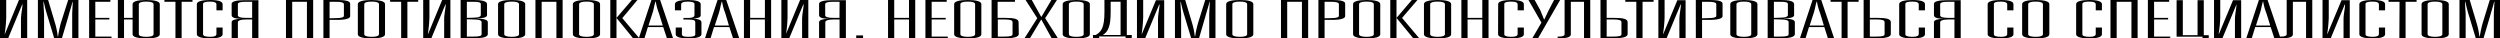
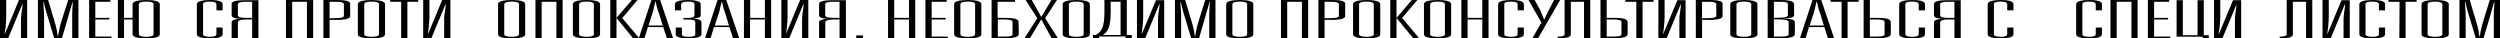
<svg xmlns="http://www.w3.org/2000/svg" viewBox="0 0 534.32 8.21">
  <g id="Слой_2" data-name="Слой 2">
    <g id="Слой_1-2" data-name="Слой 1">
      <path d="M0,0H1.33V3.72A28.31,28.31,0,0,1,1,7.23h.06L4.05,0H5.81V8.16H4.48V4.24c0-1.28.33-2.51.33-3.3H4.75l-3,7.22H0Z" />
      <path d="M8.1,0h2.19l1.46,4.89a15.89,15.89,0,0,1,.59,2.89h.07A25.23,25.23,0,0,1,13,4.93L14.57,0h2.19V8.16H15.43v-5c0-.52.07-1.71.13-2.74H15.5c-.3,1.07-.7,2.36-.93,3.22L13.24,8.16H11.58L10.22,3.64A29.35,29.35,0,0,1,9.36.38H9.29c0,1.07.13,2.24.13,2.74v5H8.1Z" />
      <path d="M19.05,0h4.54V.38H20.37V3.82h3v.34h-3V7.82h3.46v.34H19.05Z" />
      <path d="M26.51,4.16v4H25.19V0h1.32V3.82h1.83V.88C28.34.31,29.4,0,31.26,0s2.89.31,2.89.88V7.33c0,.56-1,.88-2.89.88s-2.92-.32-2.92-.88V4.16ZM32.82.89c0-.36-.6-.55-1.56-.55s-1.59.19-1.59.55V7.32c0,.36.63.55,1.59.55s1.56-.19,1.56-.55Z" />
-       <path d="M37.5.38H35.14V0h6V.38H38.82V8.16H37.5Z" />
      <path d="M42.07.88C42.07.31,43.14,0,44.9,0s2.68.31,2.68.88V2.21H46.26V.94c0-.32-.3-.6-1.36-.6s-1.5.19-1.5.5V7.36c0,.32.57.51,1.5.51s1.36-.19,1.36-.61V5.88h1.32V7.33c0,.56-.93.88-2.68.88s-2.83-.32-2.83-.88Z" />
      <path d="M53.89,8.16v-4H52.66c-1.33,0-1.82.28-1.82.58V8.16H49.51V4.74c0-.49.86-.69,2.05-.73V4c-1.69,0-2.05-.36-2.05-.8V.8c0-.51,1.12-.76,2.72-.76h3V8.16Zm0-7.78H52.46c-1.06,0-1.62.16-1.62.51V3.28c0,.36.62.54,1.75.54h1.3Z" />
      <path d="M61.12,0h5.81V8.16H65.6V.38H62.45V8.16H61.12Z" />
      <path d="M69.12,0h3c1.8,0,2.72.25,2.72.78V3.47c0,.46-.92.78-2.72.78H70.44V8.16H69.12Zm2.75,3.87c1,0,1.63-.16,1.63-.48V.89c0-.35-.6-.51-1.63-.51H70.44V3.91Z" />
      <path d="M82.29,7.33c0,.56-1,.88-2.89.88s-2.92-.32-2.92-.88V.88C76.48.31,77.55,0,79.4,0s2.89.31,2.89.88ZM81,.89c0-.36-.59-.55-1.56-.55s-1.59.19-1.59.55V7.32c0,.36.63.55,1.59.55S81,7.68,81,7.32Z" />
      <path d="M85.74.38H83.38V0h6V.38H87.07V8.16H85.74Z" />
      <path d="M90.45,0h1.33V3.72a28.31,28.31,0,0,1-.33,3.51h.06L94.5,0h1.76V8.16H94.93V4.24c0-1.28.33-2.51.33-3.3H95.2l-3,7.22H90.45Z" />
-       <path d="M98.45,0h2.85c1.66,0,2.79.25,2.79.87V3.27c0,.46-1,.66-2.09.69V4c1.26,0,2.26.17,2.26.75V7.29c0,.61-1.1.87-2.59.87H98.45Zm2.75,3.78c1.23,0,1.56-.29,1.56-.57V.89c0-.36-.33-.51-1.62-.51H99.78V3.82Zm-1.42.34V7.82h1.36c1.33,0,1.79-.15,1.79-.49V4.74c0-.4-.56-.58-1.73-.58Z" />
      <path d="M112.25,7.33c0,.56-1,.88-2.88.88s-2.92-.32-2.92-.88V.88c0-.57,1.06-.88,2.92-.88s2.88.31,2.88.88ZM110.93.89c0-.36-.6-.55-1.56-.55s-1.6.19-1.6.55V7.32c0,.36.63.55,1.6.55s1.56-.19,1.56-.55Z" />
      <path d="M114.44,0h5.81V8.16h-1.33V.38h-3.15V8.16h-1.33Z" />
      <path d="M128.25,7.33c0,.56-1,.88-2.89.88s-2.92-.32-2.92-.88V.88c0-.57,1.06-.88,2.92-.88s2.89.31,2.89.88ZM126.92.89c0-.36-.6-.55-1.56-.55s-1.59.19-1.59.55V7.32c0,.36.63.55,1.59.55s1.56-.19,1.56-.55Z" />
      <path d="M130.44,0h1.32V8.16h-1.32Zm1.32,3.83L135.05,0h1.19L133,3.87l3.62,4.29h-1.33Z" />
      <path d="M141.75,5.79h-3.28l-.73,2.37h-1.2L139.23,0h1.86l2.75,8.12h-1.32Zm-.1-.34-.83-2.66a11,11,0,0,1-.66-2.45h-.07c-.26.81-.36,1.64-.63,2.45l-.86,2.66Z" />
      <path d="M147,.34c-1.06,0-1.42.28-1.42.6V2.21h-1.33V.88c0-.57,1-.88,2.75-.88s2.76.31,2.76.88V3.3c0,.5-.93.62-1.63.69V4c.76,0,1.79.16,1.79.76V7.33c0,.56-1.06.88-2.82.88s-2.68-.32-2.68-.88V5.88h1.32V7.26c0,.42.3.61,1.36.61s1.5-.17,1.5-.5V4.77c0-.49-.44-.59-1.7-.59h-.83V3.84h.77c1,0,1.59-.1,1.59-.66V.84C148.42.53,147.92.34,147,.34Z" />
      <path d="M155.89,5.79H152.6l-.73,2.37h-1.19L153.36,0h1.86L158,8.16h-1.33Zm-.1-.34L155,2.79a11,11,0,0,1-.67-2.45h-.06c-.27.81-.37,1.64-.63,2.45l-.87,2.66Z" />
      <path d="M159,0h1.33V3.82h3.15V0h1.33V8.16h-1.33v-4H160.3v4H159Z" />
      <path d="M167,0h1.32V3.72A26.51,26.51,0,0,1,168,7.23H168L171,0h1.76V8.16h-1.33V4.24c0-1.28.33-2.51.33-3.3h-.07l-3,7.22H167Z" />
      <path d="M179.44,8.16v-4h-1.22c-1.33,0-1.83.28-1.83.58V8.16h-1.33V4.74c0-.49.87-.69,2.06-.73V4c-1.69,0-2.06-.36-2.06-.8V.8c0-.51,1.13-.76,2.73-.76h3V8.16Zm0-7.78H178c-1.06,0-1.63.16-1.63.51V3.28c0,.36.63.54,1.76.54h1.29Z" />
      <path d="M183,7.57h1.46v.59H183Z" />
      <path d="M189.8,0h1.32V3.82h3.16V0h1.33V8.16h-1.33v-4h-3.16v4H189.8Z" />
      <path d="M197.79,0h4.55V.38h-3.22V3.82h3v.34h-3V7.82h3.45v.34h-4.78Z" />
      <path d="M209.74,7.33c0,.56-1,.88-2.89.88s-2.92-.32-2.92-.88V.88c0-.57,1.06-.88,2.92-.88s2.89.31,2.89.88ZM208.41.89c0-.36-.59-.55-1.56-.55s-1.59.19-1.59.55V7.32c0,.36.63.55,1.59.55s1.56-.19,1.56-.55Z" />
      <path d="M217.74,7.29c0,.61-1.1.87-2.59.87h-3.22V0h5V.38h-3.71V3.82h1.65c1.93,0,2.83.25,2.83.91Zm-4.48-3.13V7.82h1.36c1.33,0,1.79-.15,1.79-.49V4.74c0-.44-.56-.58-1.73-.58Z" />
      <path d="M219.2,0h1.32l2,3.58h.07L224.71,0h1.19l-2.52,3.89,2.69,4.23h-1.33l-2.16-3.91h-.07l-2.35,3.91H219l2.69-4.23Z" />
      <path d="M232.93,7.33c0,.56-1,.88-2.88.88s-2.92-.32-2.92-.88V.88c0-.57,1.06-.88,2.92-.88s2.88.31,2.88.88ZM231.61.89c0-.36-.6-.55-1.56-.55s-1.6.19-1.6.55V7.32c0,.36.63.55,1.6.55s1.56-.19,1.56-.55Z" />
      <path d="M243,0h1.33V3.72A28.31,28.31,0,0,1,244,7.23h.06l3-7.19h1.76V8.16H247.5V4.24c0-1.28.33-2.51.33-3.3h-.07l-3,7.22H243Z" />
      <path d="M251.12,0h2.19l1.46,4.89a15.89,15.89,0,0,1,.59,2.89h.07a25.23,25.23,0,0,1,.63-2.89L257.59,0h2.19V8.16h-1.33v-5c0-.52.07-1.71.13-2.74h-.06c-.3,1.07-.7,2.36-.93,3.22l-1.33,4.56H254.6l-1.36-4.52a29.35,29.35,0,0,1-.86-3.26h-.07c0,1.07.13,2.24.13,2.74v5h-1.32Z" />
      <path d="M267.87,7.33c0,.56-1,.88-2.88.88s-2.92-.32-2.92-.88V.88c0-.57,1.06-.88,2.92-.88s2.88.31,2.88.88ZM266.55.89c0-.36-.6-.55-1.56-.55s-1.6.19-1.6.55V7.32c0,.36.63.55,1.6.55s1.56-.19,1.56-.55Z" />
      <path d="M273.78,0h5.81V8.16h-1.33V.38h-3.15V8.16h-1.33Z" />
      <path d="M281.78,0h3c1.79,0,2.72.25,2.72.78V3.47c0,.46-.93.78-2.72.78H283.1V8.16h-1.32Zm2.75,3.87c1,0,1.63-.16,1.63-.48V.89c0-.35-.6-.51-1.63-.51H283.1V3.91Z" />
      <path d="M295,7.33c0,.56-1,.88-2.89.88s-2.92-.32-2.92-.88V.88c0-.57,1.06-.88,2.92-.88S295,.31,295,.88ZM293.62.89c0-.36-.59-.55-1.56-.55s-1.59.19-1.59.55V7.32c0,.36.63.55,1.59.55s1.56-.19,1.56-.55Z" />
      <path d="M297.14,0h1.33V8.16h-1.33Zm1.33,3.83L301.75,0h1.19l-3.28,3.83,3.62,4.29H302Z" />
      <path d="M310.15,7.33c0,.56-1,.88-2.89.88s-2.92-.32-2.92-.88V.88c0-.57,1.06-.88,2.92-.88s2.89.31,2.89.88ZM308.82.89c0-.36-.6-.55-1.56-.55s-1.59.19-1.59.55V7.32c0,.36.63.55,1.59.55s1.56-.19,1.56-.55Z" />
      <path d="M312.34,0h1.32V3.82h3.15V0h1.33V8.16h-1.33v-4h-3.15v4h-1.32Z" />
      <path d="M320.2.88C320.2.31,321.26,0,323,0s2.69.31,2.69.88V2.21h-1.33V.94c0-.32-.3-.6-1.36-.6s-1.49.19-1.49.5V7.36c0,.32.56.51,1.49.51s1.36-.19,1.36-.61V5.88h1.33V7.33c0,.56-.93.88-2.69.88s-2.82-.32-2.82-.88Z" />
      <path d="M326.67,0H328l1.19,2.15L330,4.14h.07L331,2.19,332.15,0h1.29l-4.68,8.12h-1.23l1.92-3.29Z" />
      <path d="M332.91,7.82h.33c.73,0,1.16-.19,1.16-.5V0h5.48V8.16h-1.33V.38h-2.82v7c0,.52-.9.83-2.49.83h-.33Z" />
      <path d="M347.87,7.29c0,.61-1.09.87-2.59.87h-3.21V0h1.32V3.82h1.66c1.93,0,2.82.25,2.82.91Zm-4.48-3.13V7.82h1.36c1.33,0,1.8-.15,1.8-.49V4.74c0-.44-.57-.58-1.73-.58Z" />
      <path d="M349.73.38h-2.36V0h6.05V.38h-2.36V8.16h-1.33Z" />
      <path d="M354.44,0h1.33V3.72a28.31,28.31,0,0,1-.33,3.51h.06l3-7.19h1.76V8.16h-1.33V4.24c0-1.28.33-2.51.33-3.3h-.06l-3,7.22h-1.76Z" />
      <path d="M362.44,0h3c1.79,0,2.72.25,2.72.78V3.47c0,.46-.93.78-2.72.78h-1.66V8.16h-1.33Zm2.75,3.87c1,0,1.63-.16,1.63-.48V.89c0-.35-.6-.51-1.63-.51h-1.42V3.91Z" />
      <path d="M375.61,7.33c0,.56-1,.88-2.89.88s-2.91-.32-2.91-.88V.88c0-.57,1.05-.88,2.91-.88s2.89.31,2.89.88ZM374.29.89c0-.36-.6-.55-1.57-.55s-1.59.19-1.59.55V7.32c0,.36.63.55,1.59.55s1.57-.19,1.57-.55Z" />
      <path d="M377.8,0h2.86c1.66,0,2.79.25,2.79.87V3.27c0,.46-1,.66-2.1.69V4c1.26,0,2.26.17,2.26.75V7.29c0,.61-1.09.87-2.59.87H377.8Zm2.76,3.78c1.22,0,1.56-.29,1.56-.57V.89c0-.36-.34-.51-1.63-.51h-1.36V3.82Zm-1.43.34V7.82h1.36c1.33,0,1.79-.15,1.79-.49V4.74c0-.4-.56-.58-1.72-.58Z" />
      <path d="M389.91,5.79h-3.28l-.73,2.37h-1.2L387.39,0h1.86L392,8.16h-1.33Zm-.1-.34L389,2.79a11.57,11.57,0,0,1-.66-2.45h-.07c-.26.81-.36,1.64-.63,2.45l-.86,2.66Z" />
      <path d="M393.6.38h-2.36V0h6V.38h-2.36V8.16H393.6Z" />
      <path d="M404.12,7.29c0,.61-1.1.87-2.59.87h-3.22V0h1.33V3.82h1.66c1.92,0,2.82.25,2.82.91Zm-4.48-3.13V7.82H401c1.32,0,1.79-.15,1.79-.49V4.74c0-.44-.57-.58-1.73-.58Z" />
      <path d="M405.91.88c0-.57,1.06-.88,2.82-.88s2.69.31,2.69.88V2.21h-1.33V.94c0-.32-.3-.6-1.36-.6s-1.5.19-1.5.5V7.36c0,.32.57.51,1.5.51s1.36-.19,1.36-.61V5.88h1.33V7.33c0,.56-.93.88-2.69.88s-2.82-.32-2.82-.88Z" />
      <path d="M417.72,8.16v-4h-1.23c-1.33,0-1.82.28-1.82.58V8.16h-1.33V4.74c0-.49.86-.69,2.06-.73V4c-1.69,0-2.06-.36-2.06-.8V.8c0-.51,1.13-.76,2.72-.76h3V8.16Zm0-7.78h-1.43c-1.06,0-1.62.16-1.62.51V3.28c0,.36.63.54,1.76.54h1.29Z" />
      <path d="M424.82.88c0-.57,1.06-.88,2.82-.88s2.69.31,2.69.88V2.21H429V.94c0-.32-.3-.6-1.36-.6s-1.49.19-1.49.5V7.36c0,.32.56.51,1.49.51S429,7.68,429,7.26V5.88h1.33V7.33c0,.56-.93.88-2.69.88s-2.82-.32-2.82-.88Z" />
-       <path d="M438,7.33c0,.56-1,.88-2.89.88s-2.92-.32-2.92-.88V.88c0-.57,1.07-.88,2.92-.88S438,.31,438,.88ZM436.63.89c0-.36-.6-.55-1.56-.55s-1.59.19-1.59.55V7.32c0,.36.63.55,1.59.55s1.56-.19,1.56-.55Z" />
      <path d="M443.73.88c0-.57,1.07-.88,2.82-.88s2.69.31,2.69.88V2.21h-1.32V.94c0-.32-.3-.6-1.37-.6s-1.49.19-1.49.5V7.36c0,.32.56.51,1.49.51s1.37-.19,1.37-.61V5.88h1.32V7.33c0,.56-.93.88-2.69.88s-2.82-.32-2.82-.88Z" />
      <path d="M451.07,0h5.8V8.16h-1.32V.38h-3.16V8.16h-1.32Z" />
      <path d="M459.06,0h4.55V.38h-3.22V3.82h3v.34h-3V7.82h3.45v.34h-4.78Z" />
      <path d="M473.2,0h1.33V3.72a26.45,26.45,0,0,1-.34,3.51h.07l3-7.19H479V8.16h-1.33V4.24c0-1.28.33-2.51.33-3.3H478l-3,7.22H473.2Z" />
-       <path d="M485.31,5.79H482l-.73,2.37H480.1L482.79,0h1.86l2.75,8.12h-1.33Zm-.1-.34-.83-2.66a11,11,0,0,1-.67-2.45h-.06c-.26.81-.36,1.64-.63,2.45l-.86,2.66Z" />
      <path d="M487.23,7.82h.33c.73,0,1.17-.19,1.17-.5V0h5.47V8.16h-1.33V.38h-2.82v7c0,.52-.89.83-2.49.83h-.33Z" />
      <path d="M496.39,0h1.33V3.72a28.31,28.31,0,0,1-.33,3.51h.06l3-7.19h1.76V8.16h-1.33V4.24c0-1.28.33-2.51.33-3.3h-.06l-3,7.22h-1.76Z" />
      <path d="M504.26.88c0-.57,1.06-.88,2.82-.88s2.68.31,2.68.88V2.21h-1.32V.94c0-.32-.3-.6-1.36-.6s-1.5.19-1.5.5V7.36c0,.32.57.51,1.5.51s1.36-.19,1.36-.61V5.88h1.32V7.33c0,.56-.92.88-2.68.88s-2.82-.32-2.82-.88Z" />
      <path d="M512.85.38h-2.36V0h6V.38h-2.35V8.16h-1.33Z" />
      <path d="M523.37,7.33c0,.56-1,.88-2.89.88s-2.92-.32-2.92-.88V.88c0-.57,1.06-.88,2.92-.88s2.89.31,2.89.88ZM522,.89c0-.36-.6-.55-1.56-.55s-1.59.19-1.59.55V7.32c0,.36.63.55,1.59.55S522,7.68,522,7.32Z" />
      <path d="M525.66,0h2.19l1.46,4.89a15.89,15.89,0,0,1,.6,2.89H530a25.23,25.23,0,0,1,.63-2.89L532.13,0h2.19V8.16H533v-5c0-.52.07-1.71.14-2.74h-.07c-.3,1.07-.7,2.36-.93,3.22L530.8,8.16h-1.66l-1.36-4.52a29.35,29.35,0,0,1-.86-3.26h-.07c0,1.07.13,2.24.13,2.74v5h-1.32Z" />
      <path d="M234.92,8.16V7.8h5.65v.36h1.32V7.48h-1.06V0h-4.78V2.61c0,3.18-.63,4.22-1.89,4.87h-.56v.68Zm2.46-5.55V.37h2.12V7.48h-3.81C236.85,6.78,237.38,5.6,237.38,2.61Z" />
      <polygon points="470.74 8.21 472.07 8.21 472.07 7.52 471.01 7.52 471.01 0.04 469.68 0.04 469.68 7.52 466.53 7.52 466.53 0.04 465.2 0.04 465.2 7.84 470.74 7.84 470.74 8.21" />
    </g>
  </g>
</svg>